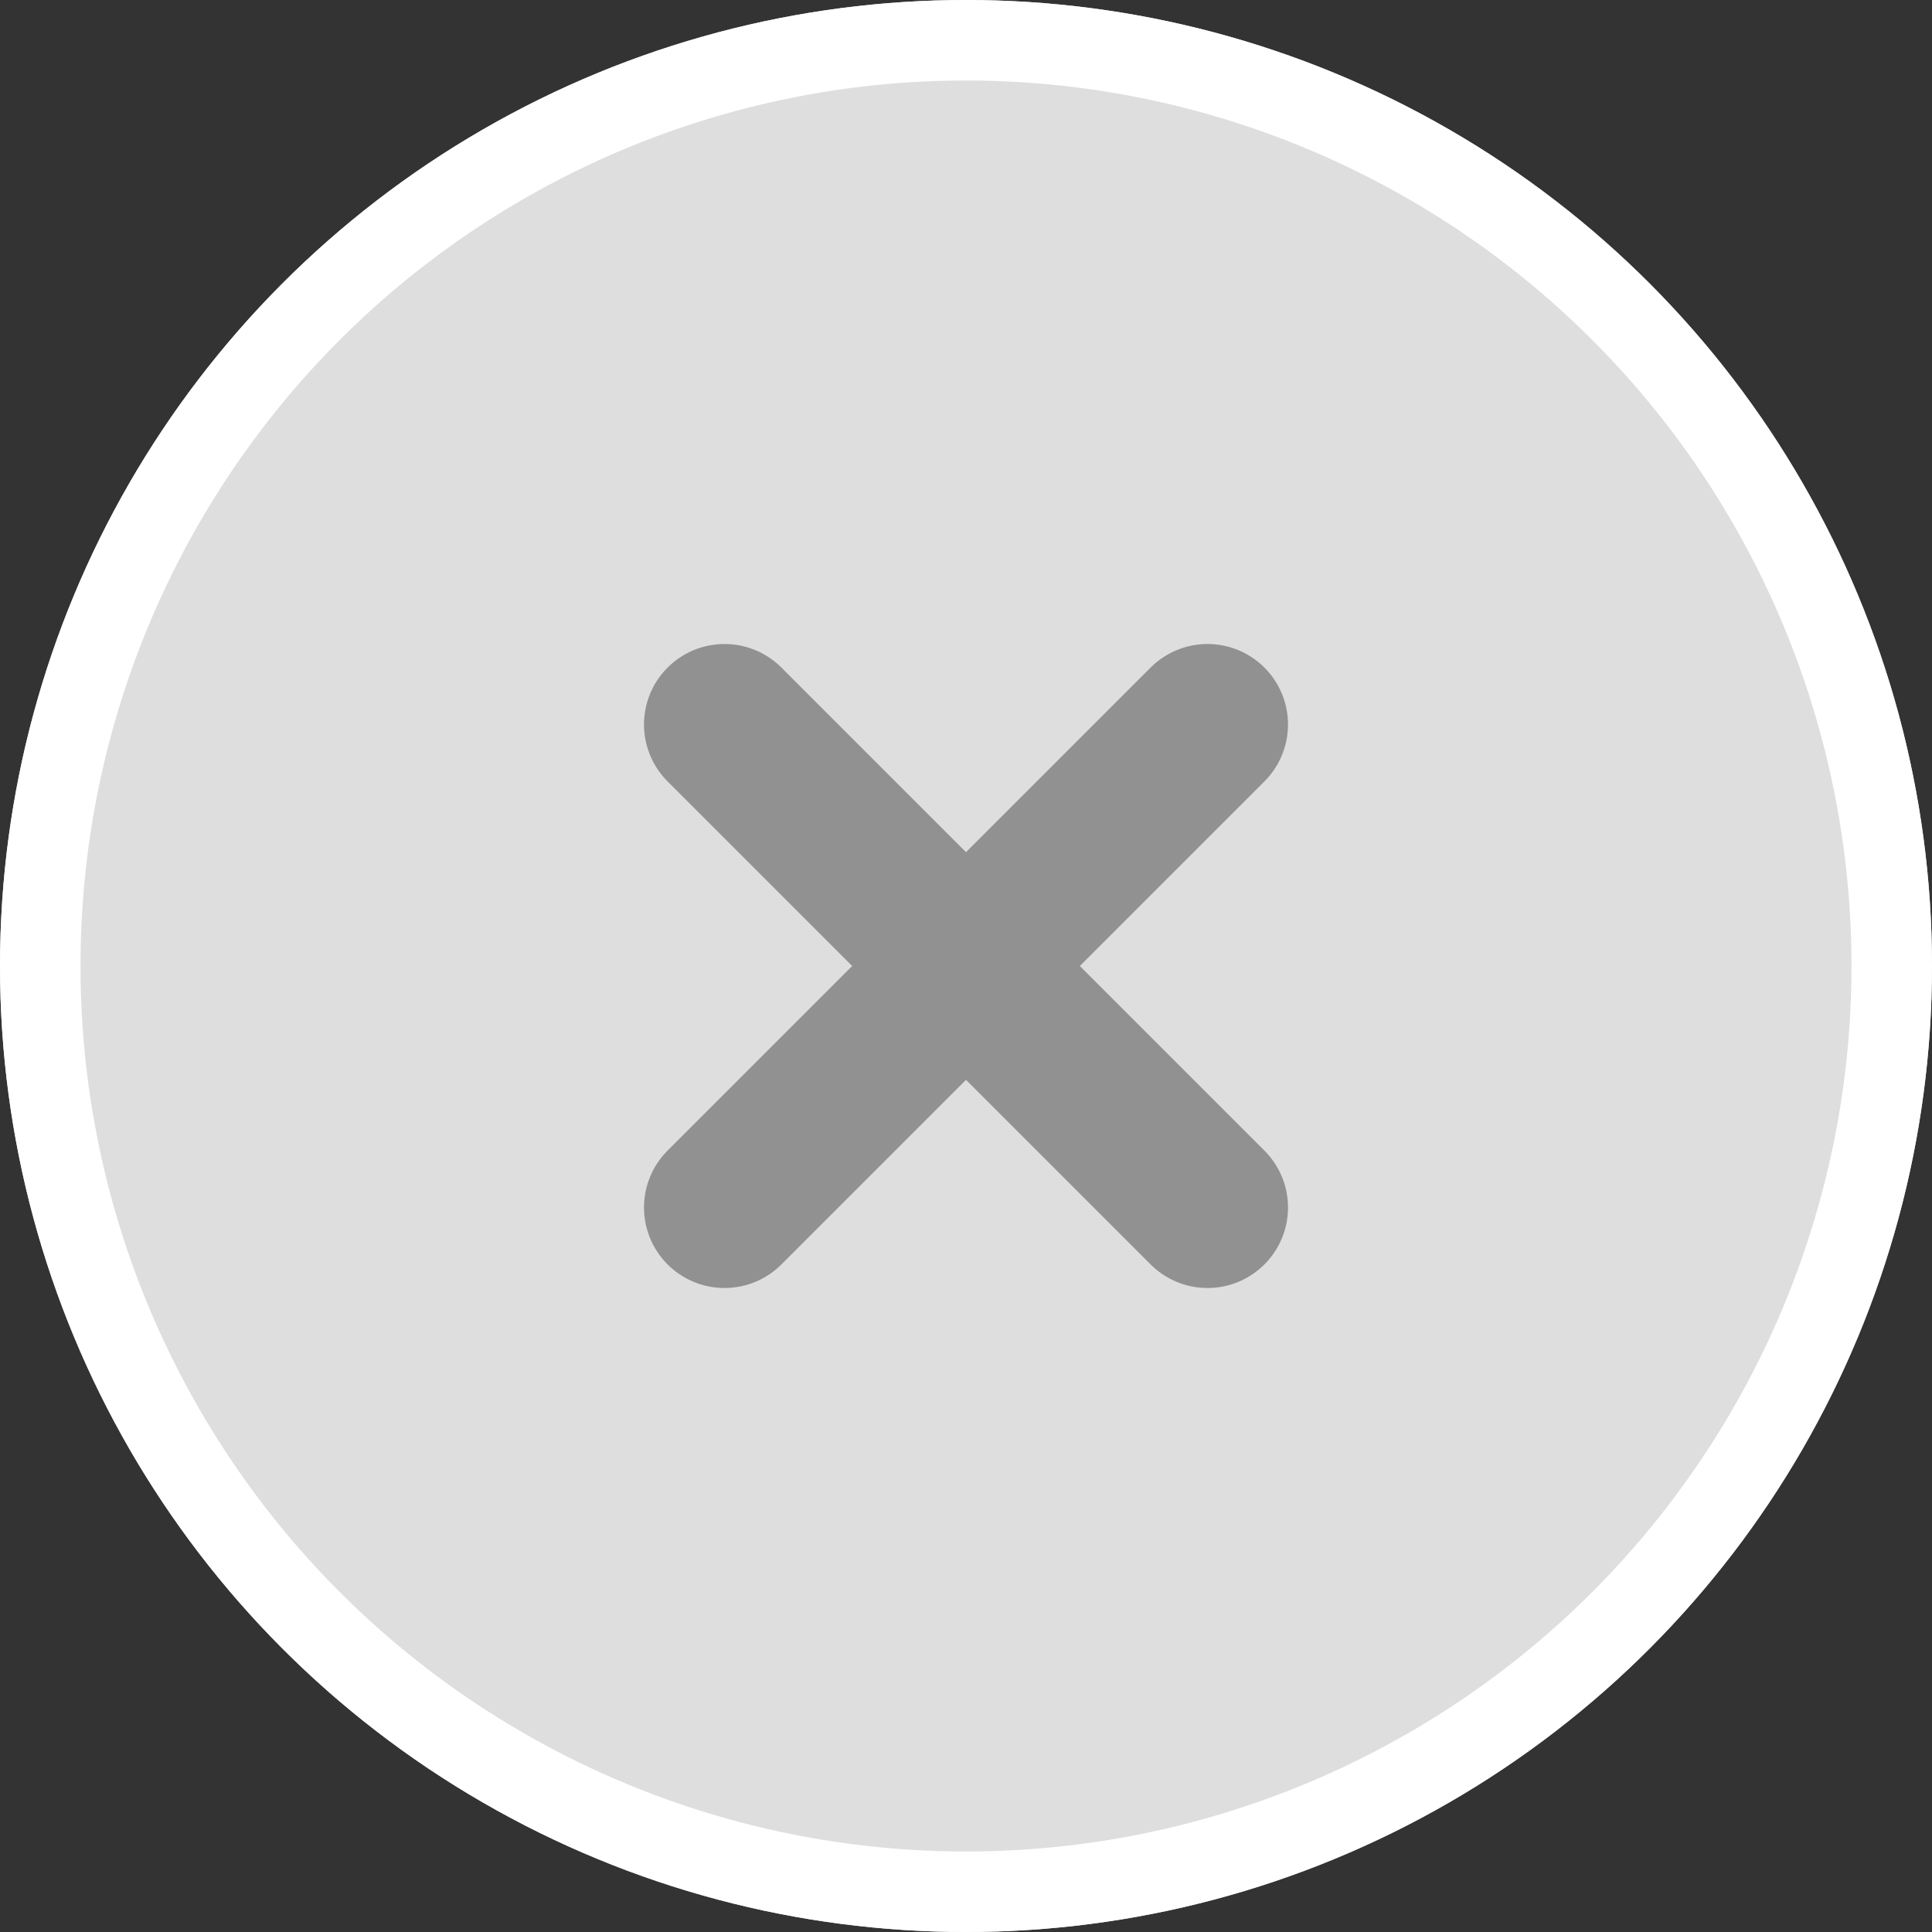
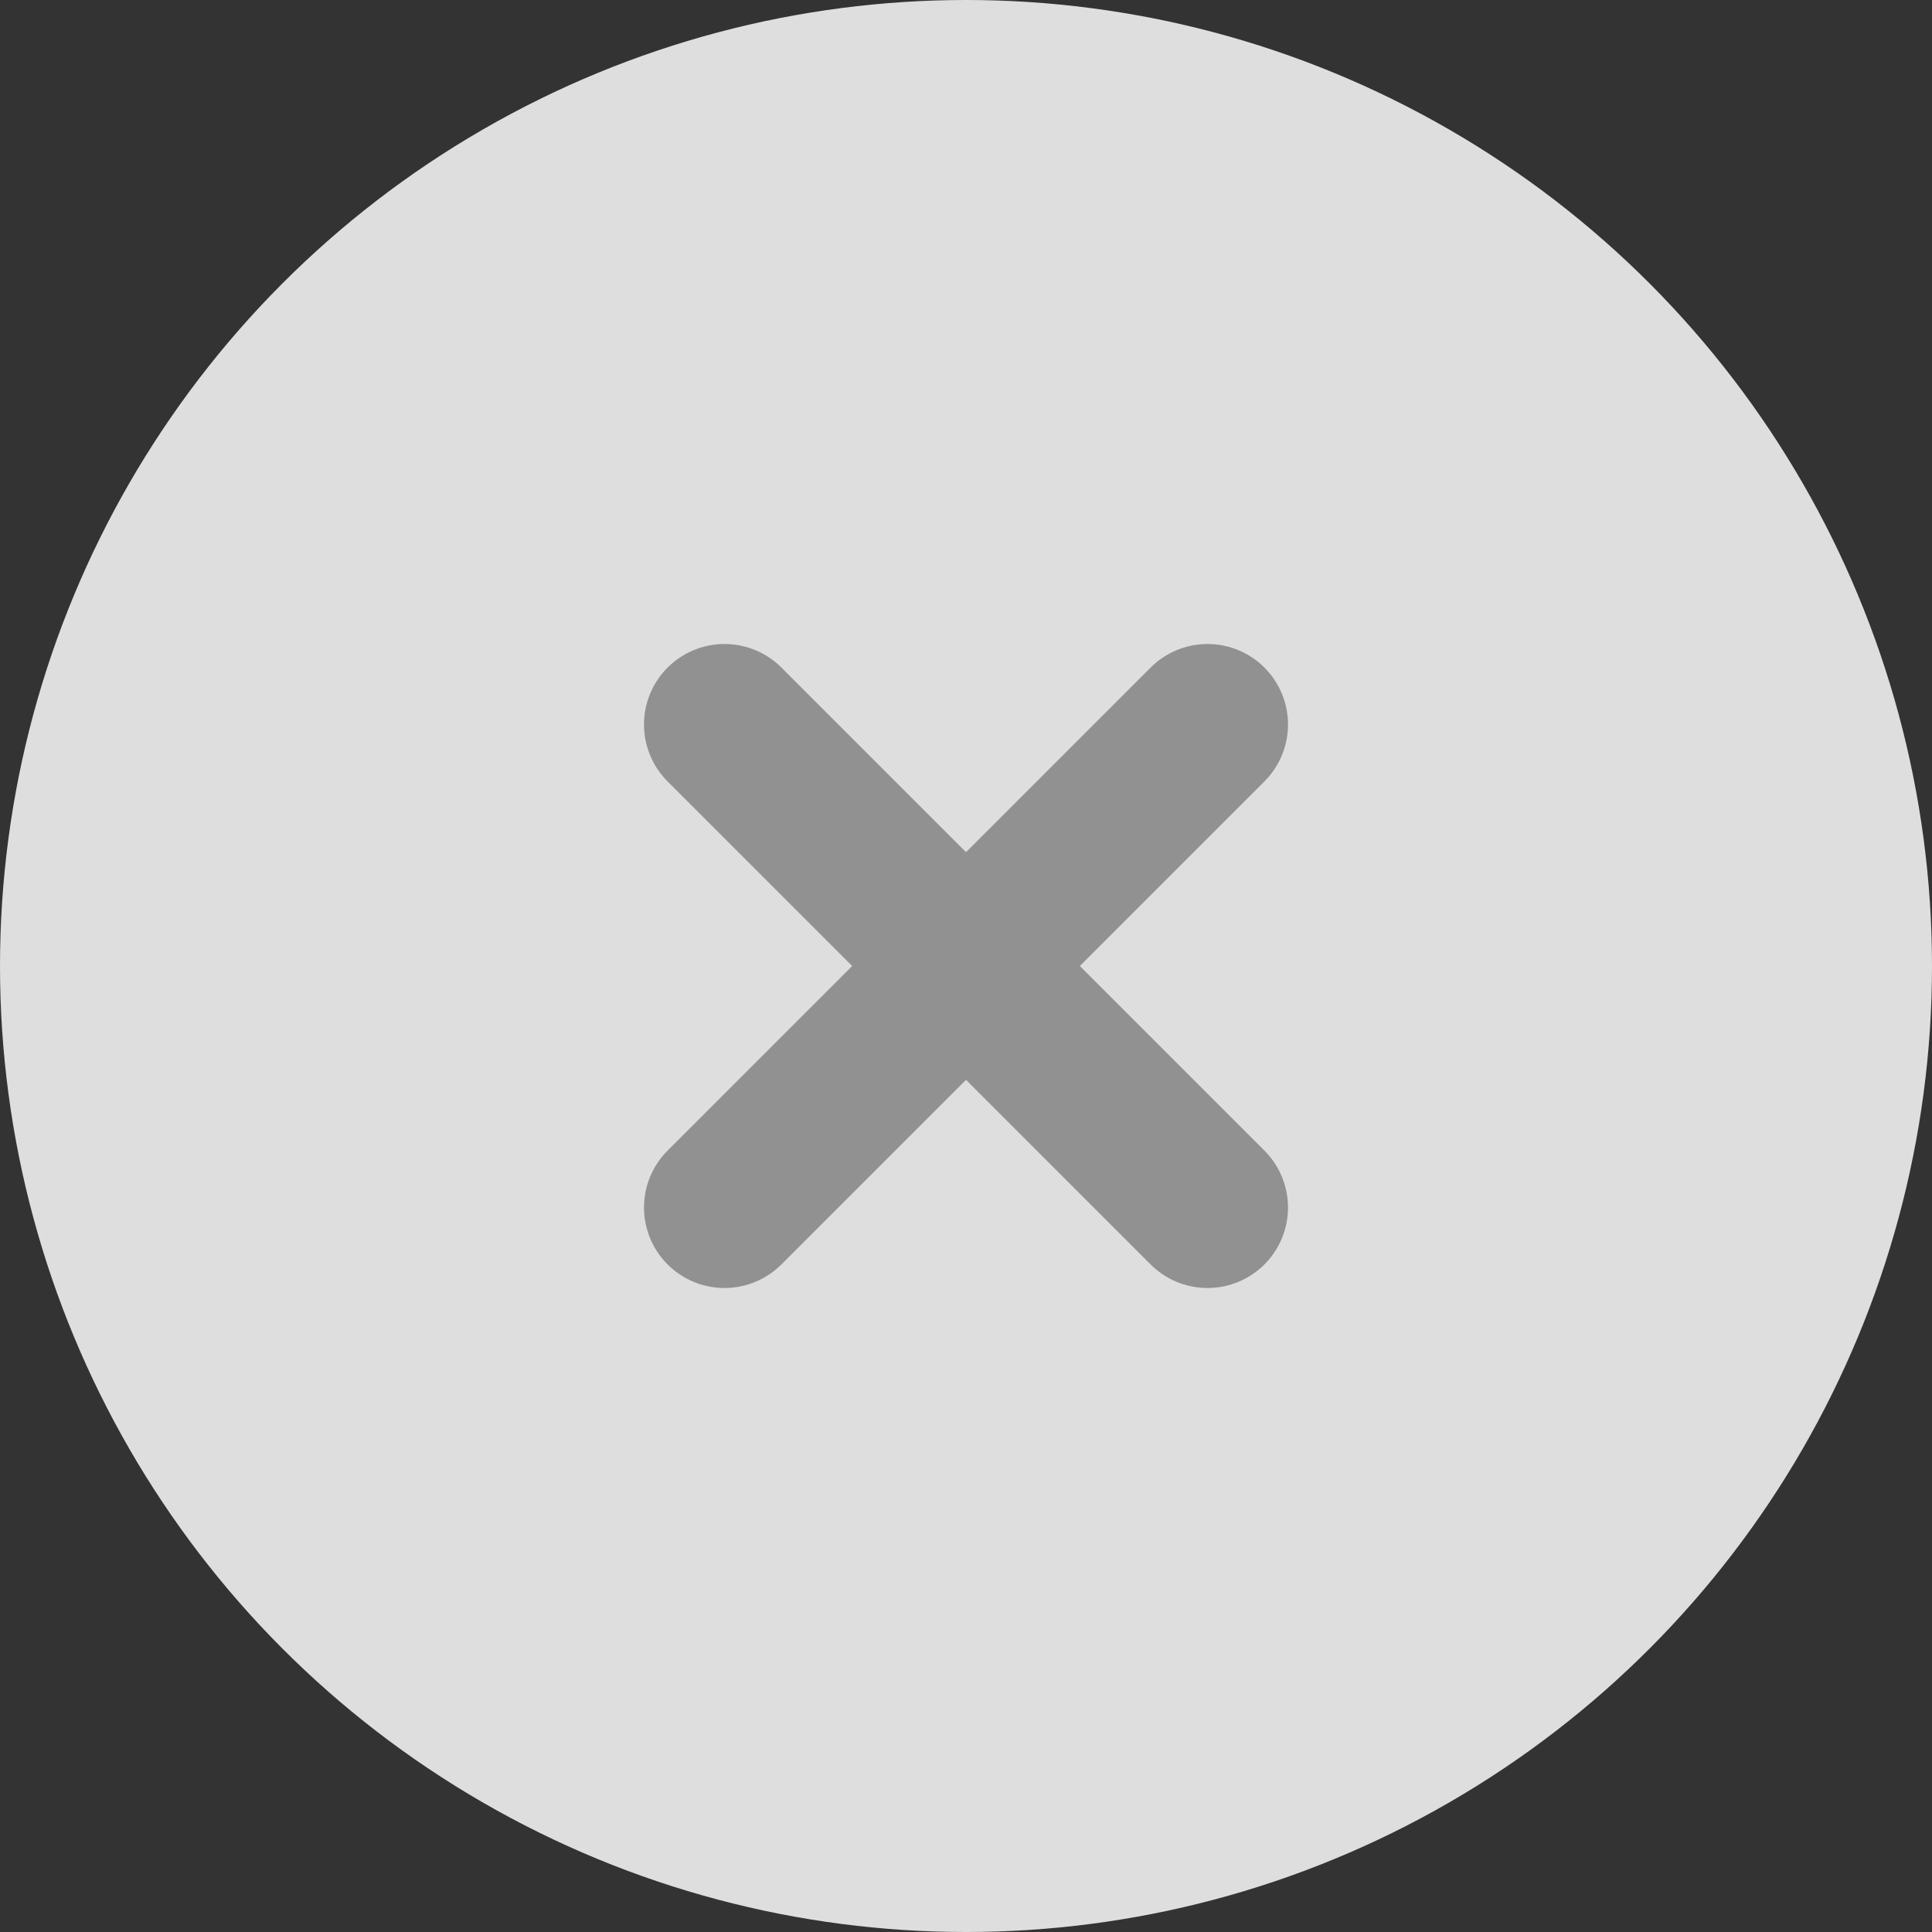
<svg xmlns="http://www.w3.org/2000/svg" width="24" height="24" viewBox="0 0 24 24">
  <rect x="0" y="0" width="24" height="24" fill="#333333" stroke="none" />
  <g id="Grupo_3774" data-name="Grupo 3774" transform="translate(3769 -1324.038)">
    <g id="Elipse_10" data-name="Elipse 10" transform="translate(-3769 1324.038)" fill="#dedede" stroke="#fff" stroke-width="1">
      <circle cx="12" cy="12" r="12" stroke="none" />
-       <circle cx="12" cy="12" r="11.5" fill="none" />
    </g>
    <g id="Grupo_3773" data-name="Grupo 3773" transform="translate(-5173.5 631.885)">
      <line id="Linha_41" data-name="Linha 41" x2="6" y2="6" transform="translate(1413.5 701.153)" fill="none" stroke="#919191" stroke-linecap="round" stroke-width="2" />
      <line id="Linha_42" data-name="Linha 42" x1="6" y2="6" transform="translate(1413.5 701.153)" fill="none" stroke="#919191" stroke-linecap="round" stroke-width="2" />
    </g>
  </g>
</svg>